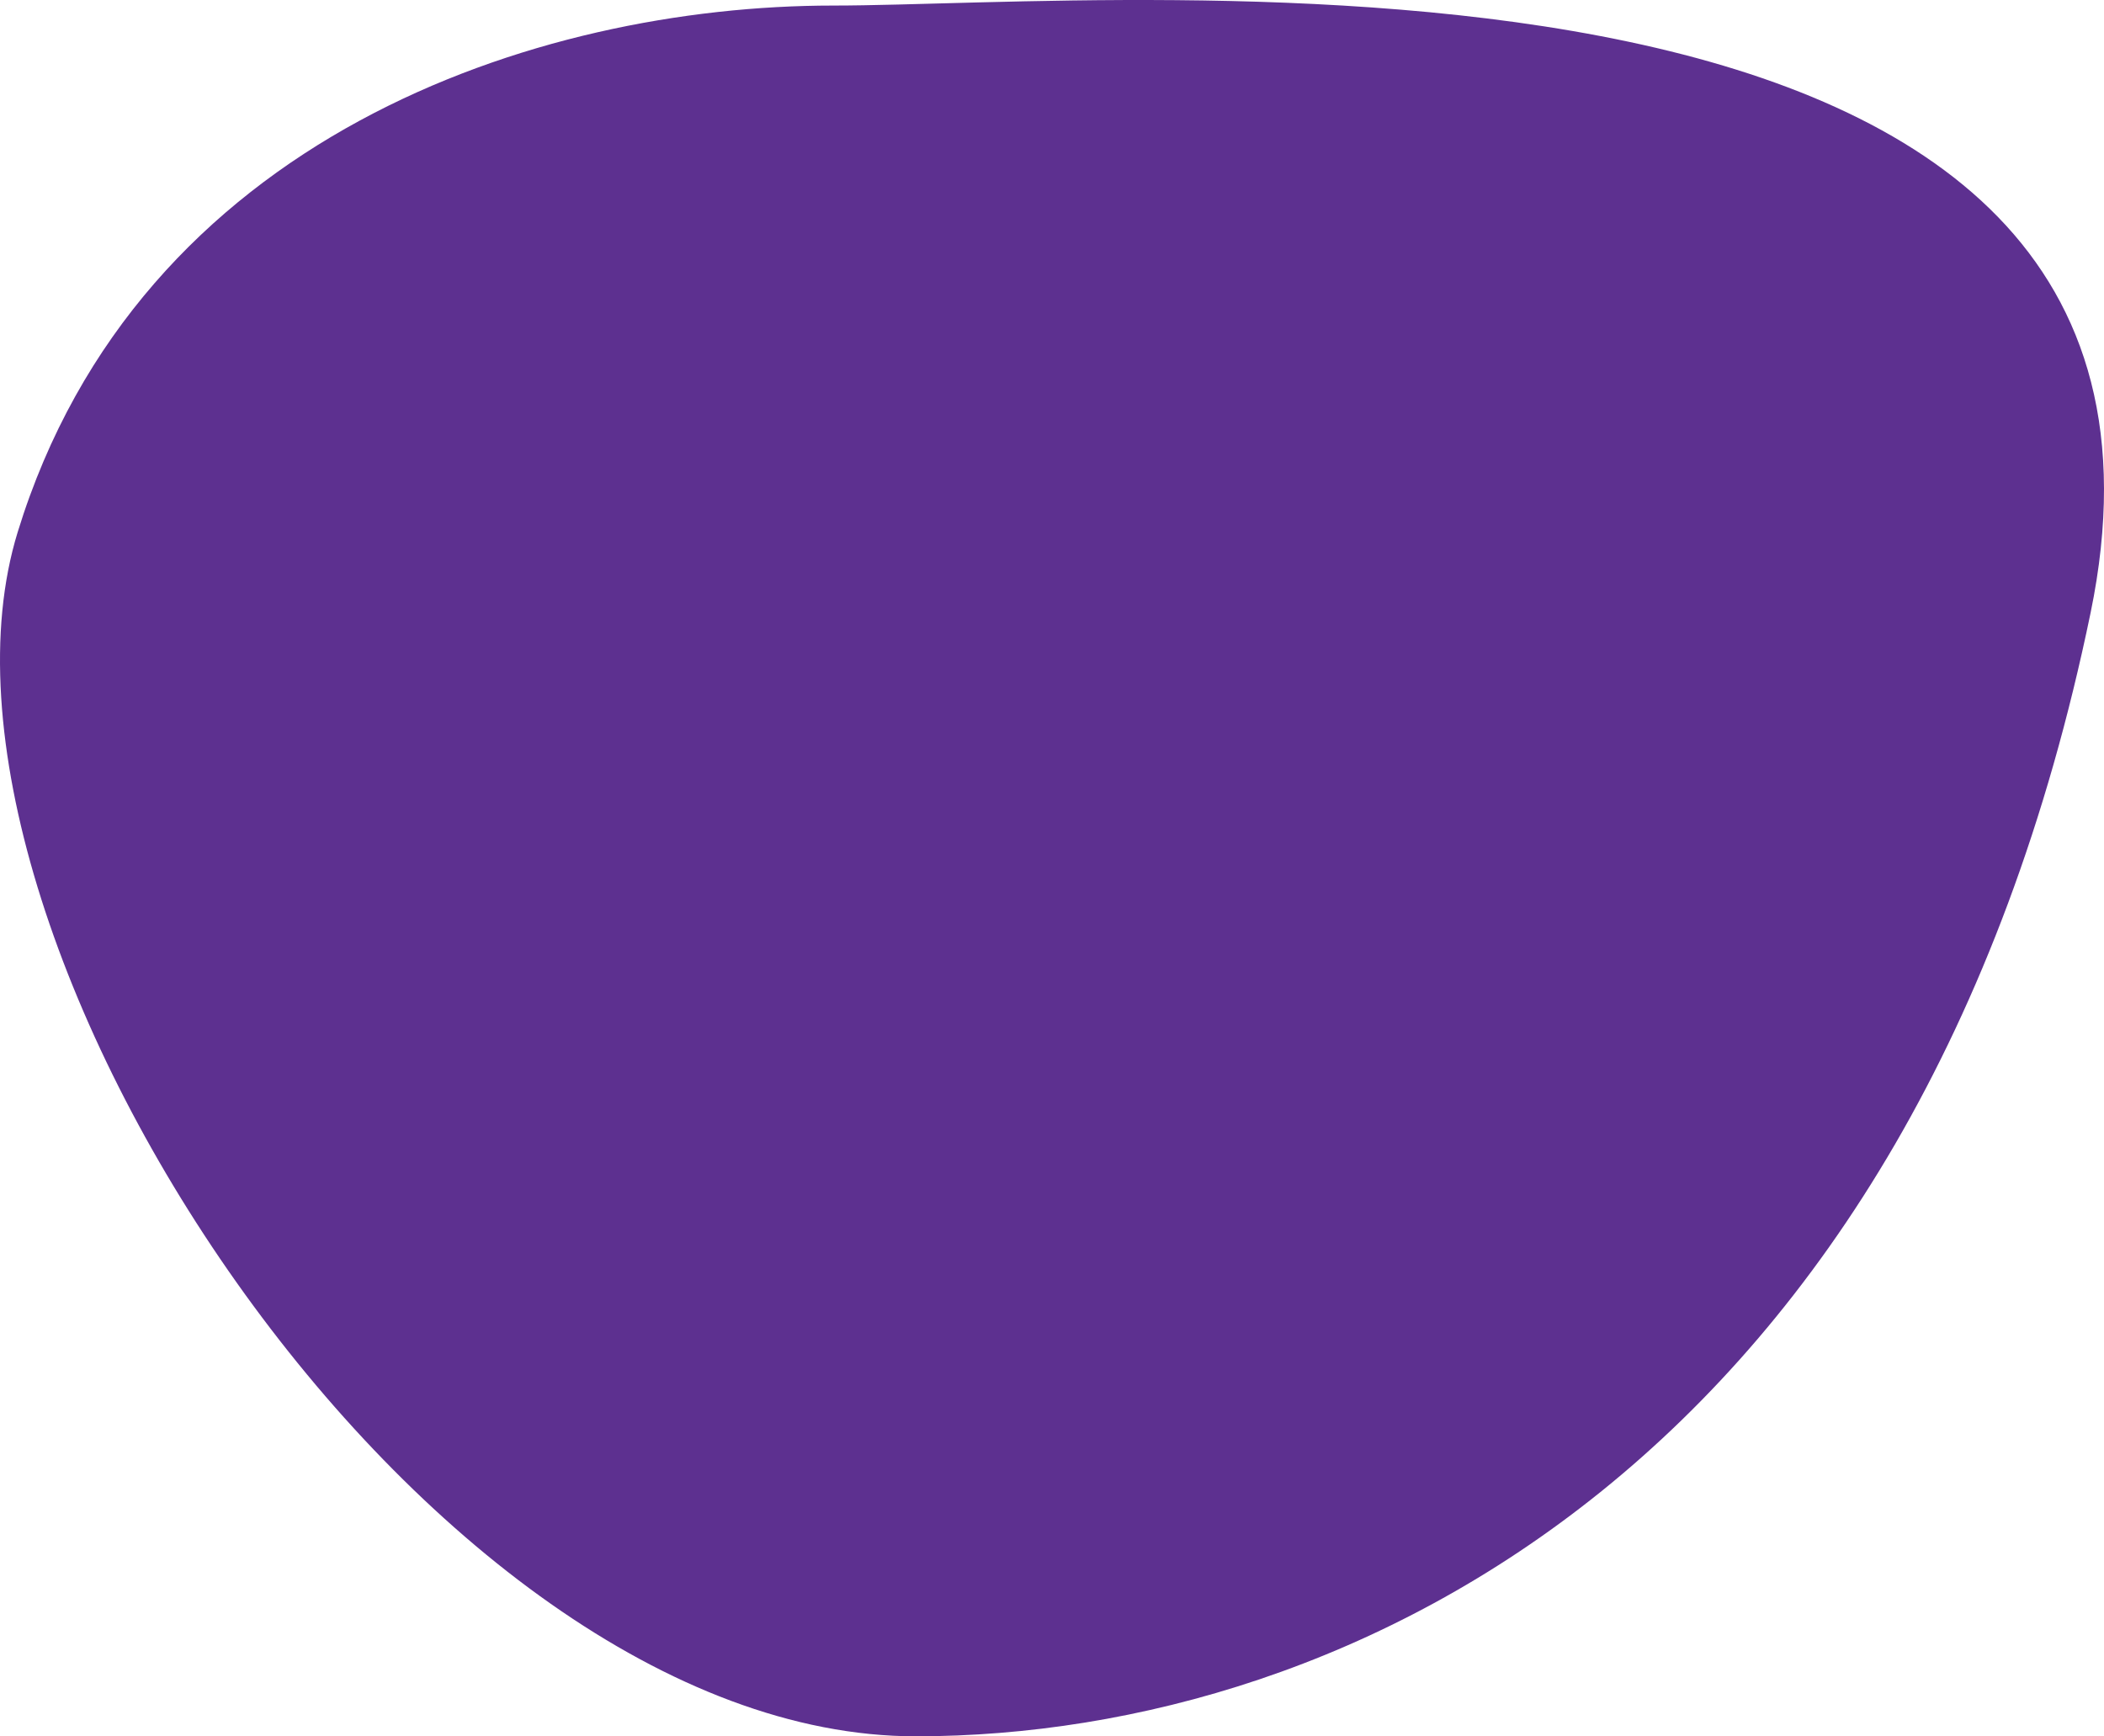
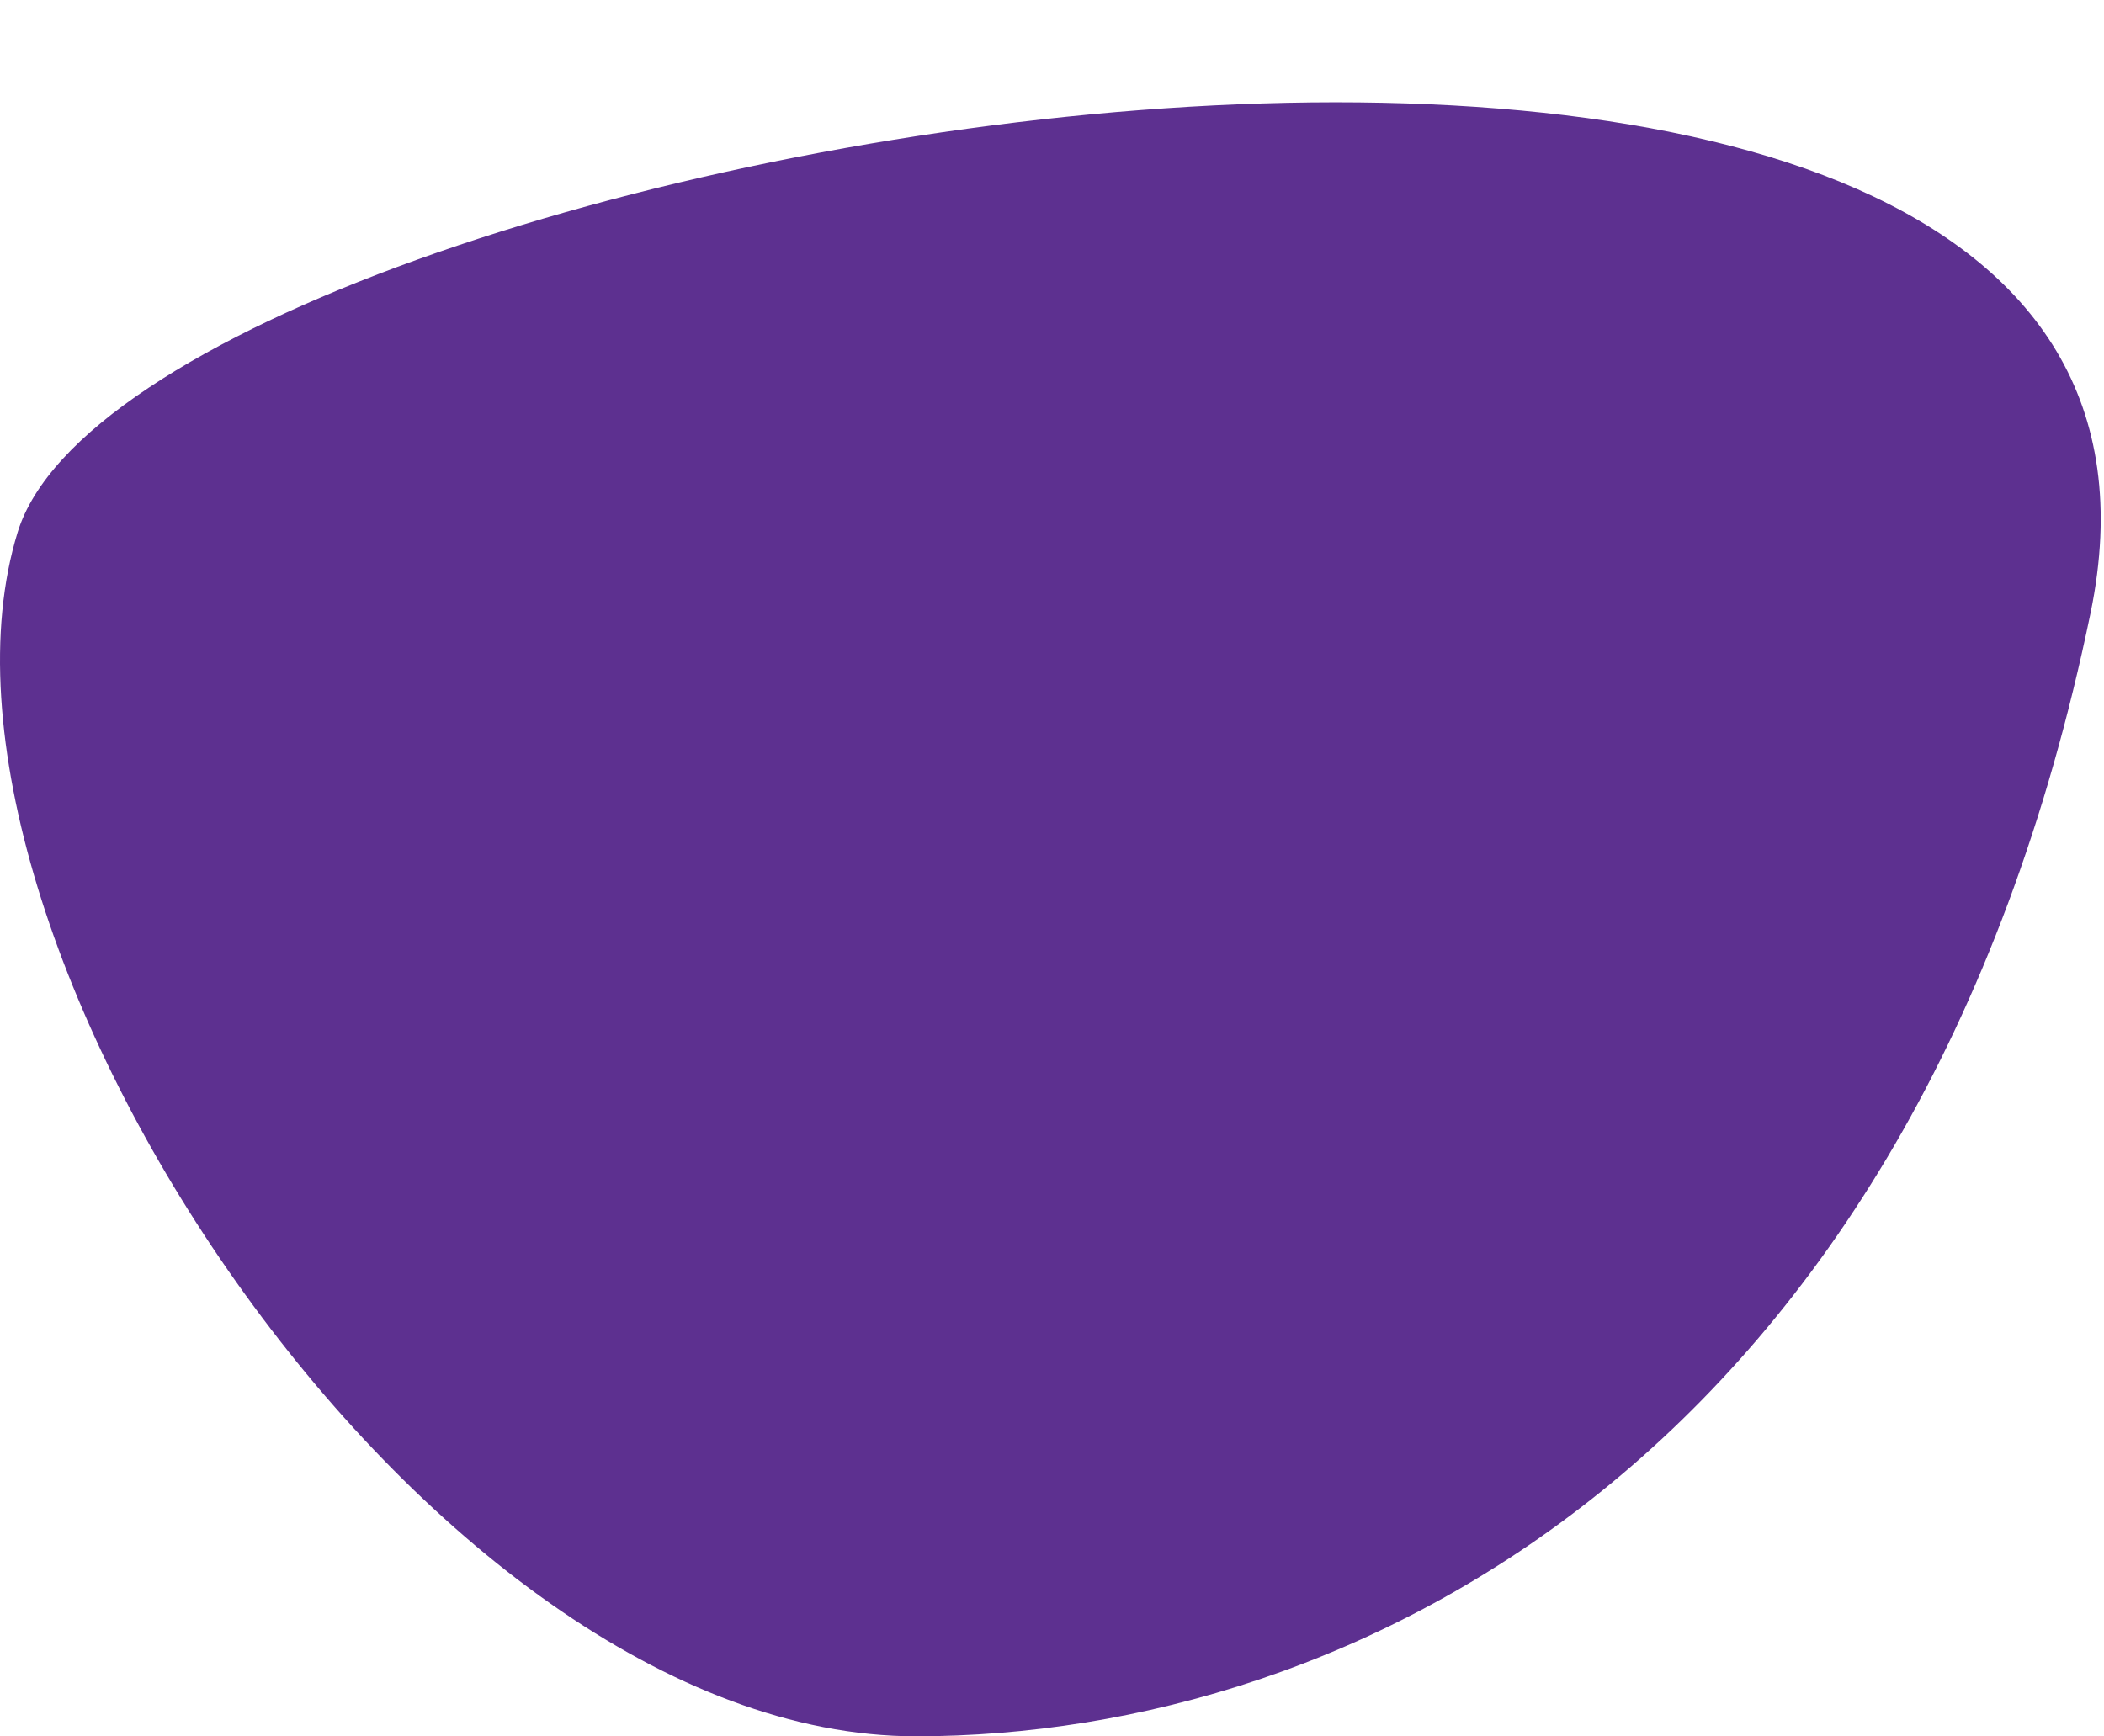
<svg xmlns="http://www.w3.org/2000/svg" version="1.1" id="Layer_1" x="0px" y="0px" viewBox="0 0 1026.27 847.03" enable-background="new 0 0 1026.27 847.03" xml:space="preserve">
-   <path fill="#5D3090" d="M8.61,259.63c-59.21,192.69,197.87,587.48,438.22,587.4c213.45-0.08,487.94-136.75,572.89-548.03  C1091.59-48.96,551.46,2.71,406.42,2.71S67.82,66.94,8.61,259.63z" />
+   <path fill="#5D3090" d="M8.61,259.63c-59.21,192.69,197.87,587.48,438.22,587.4c213.45-0.08,487.94-136.75,572.89-548.03  S67.82,66.94,8.61,259.63z" />
</svg>